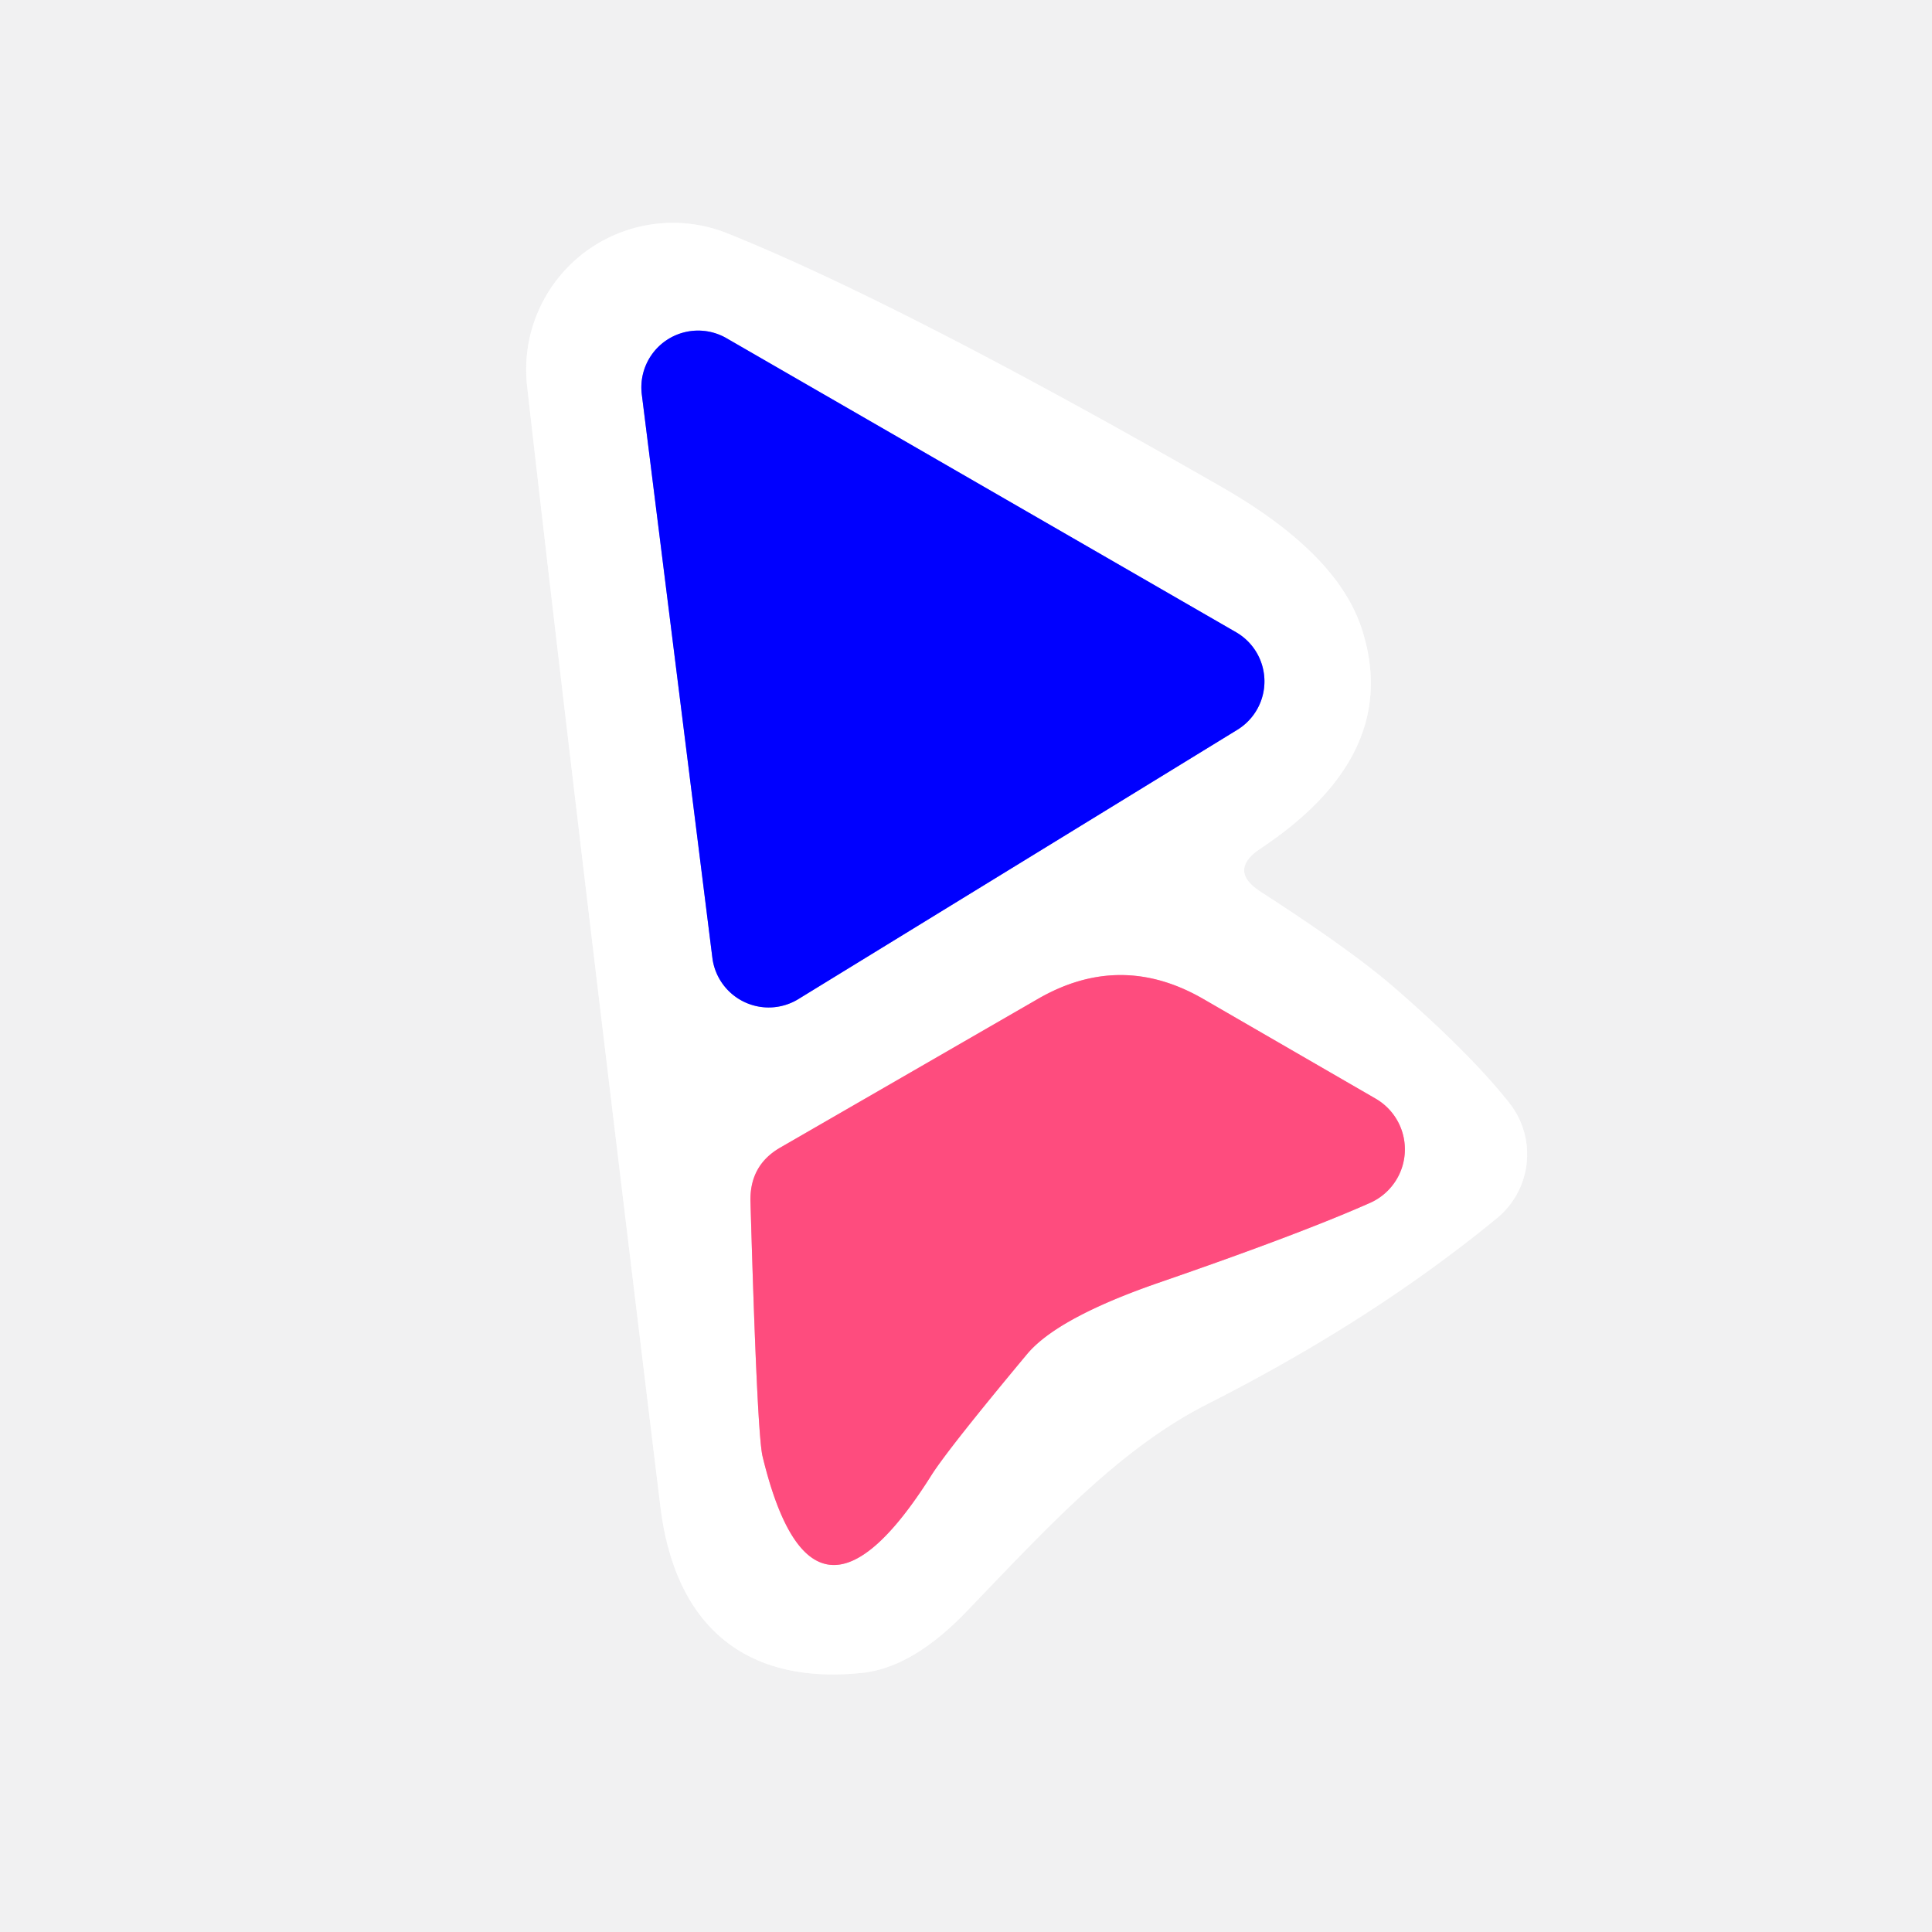
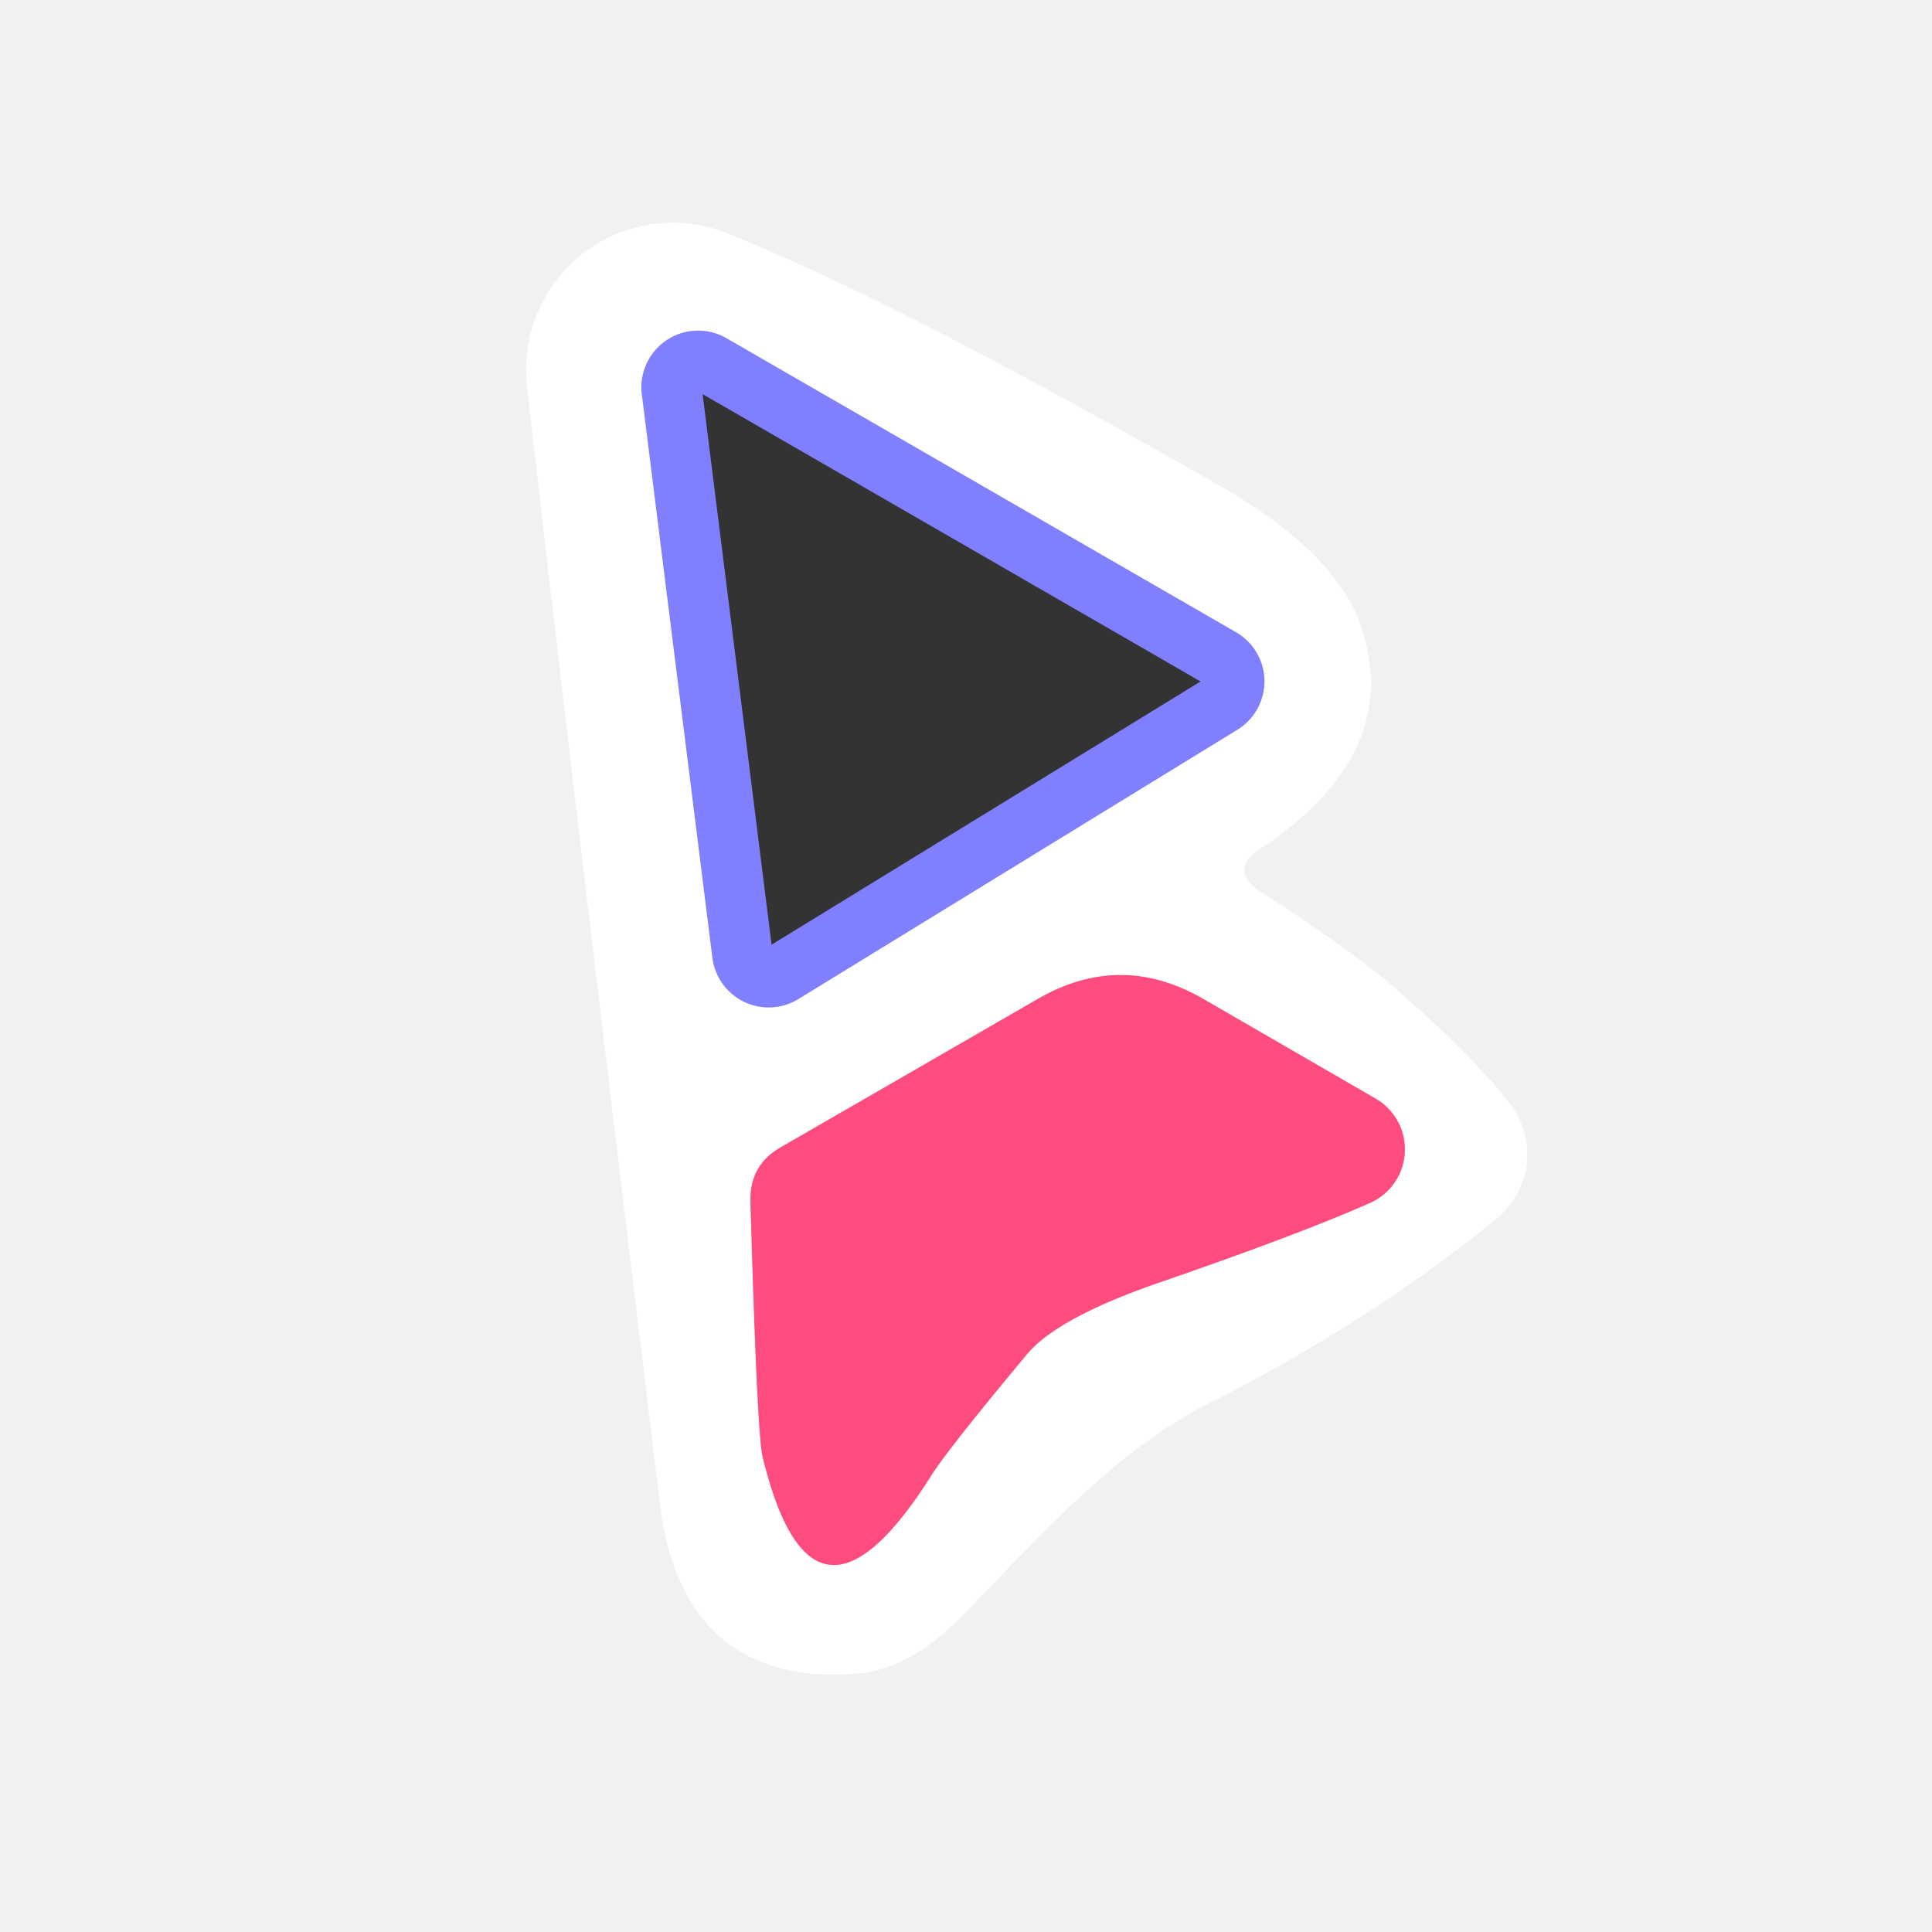
<svg xmlns="http://www.w3.org/2000/svg" version="1.1" viewBox="0.00 0.00 32.00 32.00">
  <rect x="0.00" y="0.00" width="32.00" height="32.00" fill="#333333" stroke="none" />
  <g stroke-width="2.00" fill="none" stroke-linecap="butt">
    <path stroke="#f8f8f9" vector-effect="non-scaling-stroke" d="   M 20.87 14.06   Q 23.24 12.49 22.55 10.40   Q 22.14 9.16 20.24 8.07   Q 14.94 5.03 12.06 3.87   A 2.43 2.43 0.0 0 0 8.73 6.39   Q 9.42 12.48 10.94 24.97   C 11.19 26.96 12.37 27.90 14.26 27.71   Q 15.11 27.63 16.01 26.69   C 17.32 25.33 18.51 24.02 19.97 23.27   Q 22.72 21.88 24.79 20.18   A 1.37 1.37 0.0 0 0 25.00 18.27   Q 24.36 17.46 23.12 16.38   Q 22.40 15.75 20.88 14.77   Q 20.34 14.42 20.87 14.06" />
    <path stroke="#8080ff" vector-effect="non-scaling-stroke" d="   M 11.80 15.87   A 0.94 0.94 0.0 0 0 13.22 16.55   L 20.49 12.09   A 0.94 0.94 0.0 0 0 20.47 10.47   L 12.03 5.60   A 0.94 0.94 0.0 0 0 10.63 6.53   L 11.80 15.87" />
    <path stroke="#ffa6bf" vector-effect="non-scaling-stroke" d="   M 19.18 21.25   Q 21.53 20.44 22.70 19.92   A 0.97 0.97 0.0 0 0 22.79 18.20   L 19.92 16.54   Q 18.56 15.76 17.20 16.54   L 12.92 19.01   Q 12.42 19.30 12.43 19.89   Q 12.54 23.74 12.63 24.12   Q 13.46 27.56 15.43 24.43   Q 15.71 23.99 17.01 22.43   Q 17.51 21.83 19.18 21.25" />
  </g>
  <path fill="#f1f1f2" d="   M 32.00 0.00   L 32.00 32.00   L 0.00 32.00   L 0.00 0.00   L 32.00 0.00   Z   M 20.87 14.06   Q 23.24 12.49 22.55 10.40   Q 22.14 9.16 20.24 8.07   Q 14.94 5.03 12.06 3.87   A 2.43 2.43 0.0 0 0 8.73 6.39   Q 9.42 12.48 10.94 24.97   C 11.19 26.96 12.37 27.90 14.26 27.71   Q 15.11 27.63 16.01 26.69   C 17.32 25.33 18.51 24.02 19.97 23.27   Q 22.72 21.88 24.79 20.18   A 1.37 1.37 0.0 0 0 25.00 18.27   Q 24.36 17.46 23.12 16.38   Q 22.40 15.75 20.88 14.77   Q 20.34 14.42 20.87 14.06   Z" />
  <path fill="#ffffff" d="   M 20.88 14.77   Q 22.40 15.75 23.12 16.38   Q 24.36 17.46 25.00 18.27   A 1.37 1.37 0.0 0 1 24.79 20.18   Q 22.72 21.88 19.97 23.27   C 18.51 24.02 17.32 25.33 16.01 26.69   Q 15.11 27.63 14.26 27.71   C 12.37 27.90 11.19 26.96 10.94 24.97   Q 9.42 12.48 8.73 6.39   A 2.43 2.43 0.0 0 1 12.06 3.87   Q 14.94 5.03 20.24 8.07   Q 22.14 9.16 22.55 10.40   Q 23.24 12.49 20.87 14.06   Q 20.34 14.42 20.88 14.77   Z   M 11.80 15.87   A 0.94 0.94 0.0 0 0 13.22 16.55   L 20.49 12.09   A 0.94 0.94 0.0 0 0 20.47 10.47   L 12.03 5.60   A 0.94 0.94 0.0 0 0 10.63 6.53   L 11.80 15.87   Z   M 19.18 21.25   Q 21.53 20.44 22.70 19.92   A 0.97 0.97 0.0 0 0 22.79 18.20   L 19.92 16.54   Q 18.56 15.76 17.20 16.54   L 12.92 19.01   Q 12.42 19.30 12.43 19.89   Q 12.54 23.74 12.63 24.12   Q 13.46 27.56 15.43 24.43   Q 15.71 23.99 17.01 22.43   Q 17.51 21.83 19.18 21.25   Z" />
-   <path fill="#0000ff" d="   M 11.80 15.87   L 10.63 6.53   A 0.94 0.94 0.0 0 1 12.03 5.60   L 20.47 10.47   A 0.94 0.94 0.0 0 1 20.49 12.09   L 13.22 16.55   A 0.94 0.94 0.0 0 1 11.80 15.87   Z" />
  <path fill="#fe4c7e" d="   M 17.01 22.43   Q 15.71 23.99 15.43 24.43   Q 13.46 27.56 12.63 24.12   Q 12.54 23.74 12.43 19.89   Q 12.42 19.30 12.92 19.01   L 17.20 16.54   Q 18.56 15.76 19.92 16.54   L 22.79 18.20   A 0.97 0.97 0.0 0 1 22.70 19.92   Q 21.53 20.44 19.18 21.25   Q 17.51 21.83 17.01 22.43   Z" />
</svg>